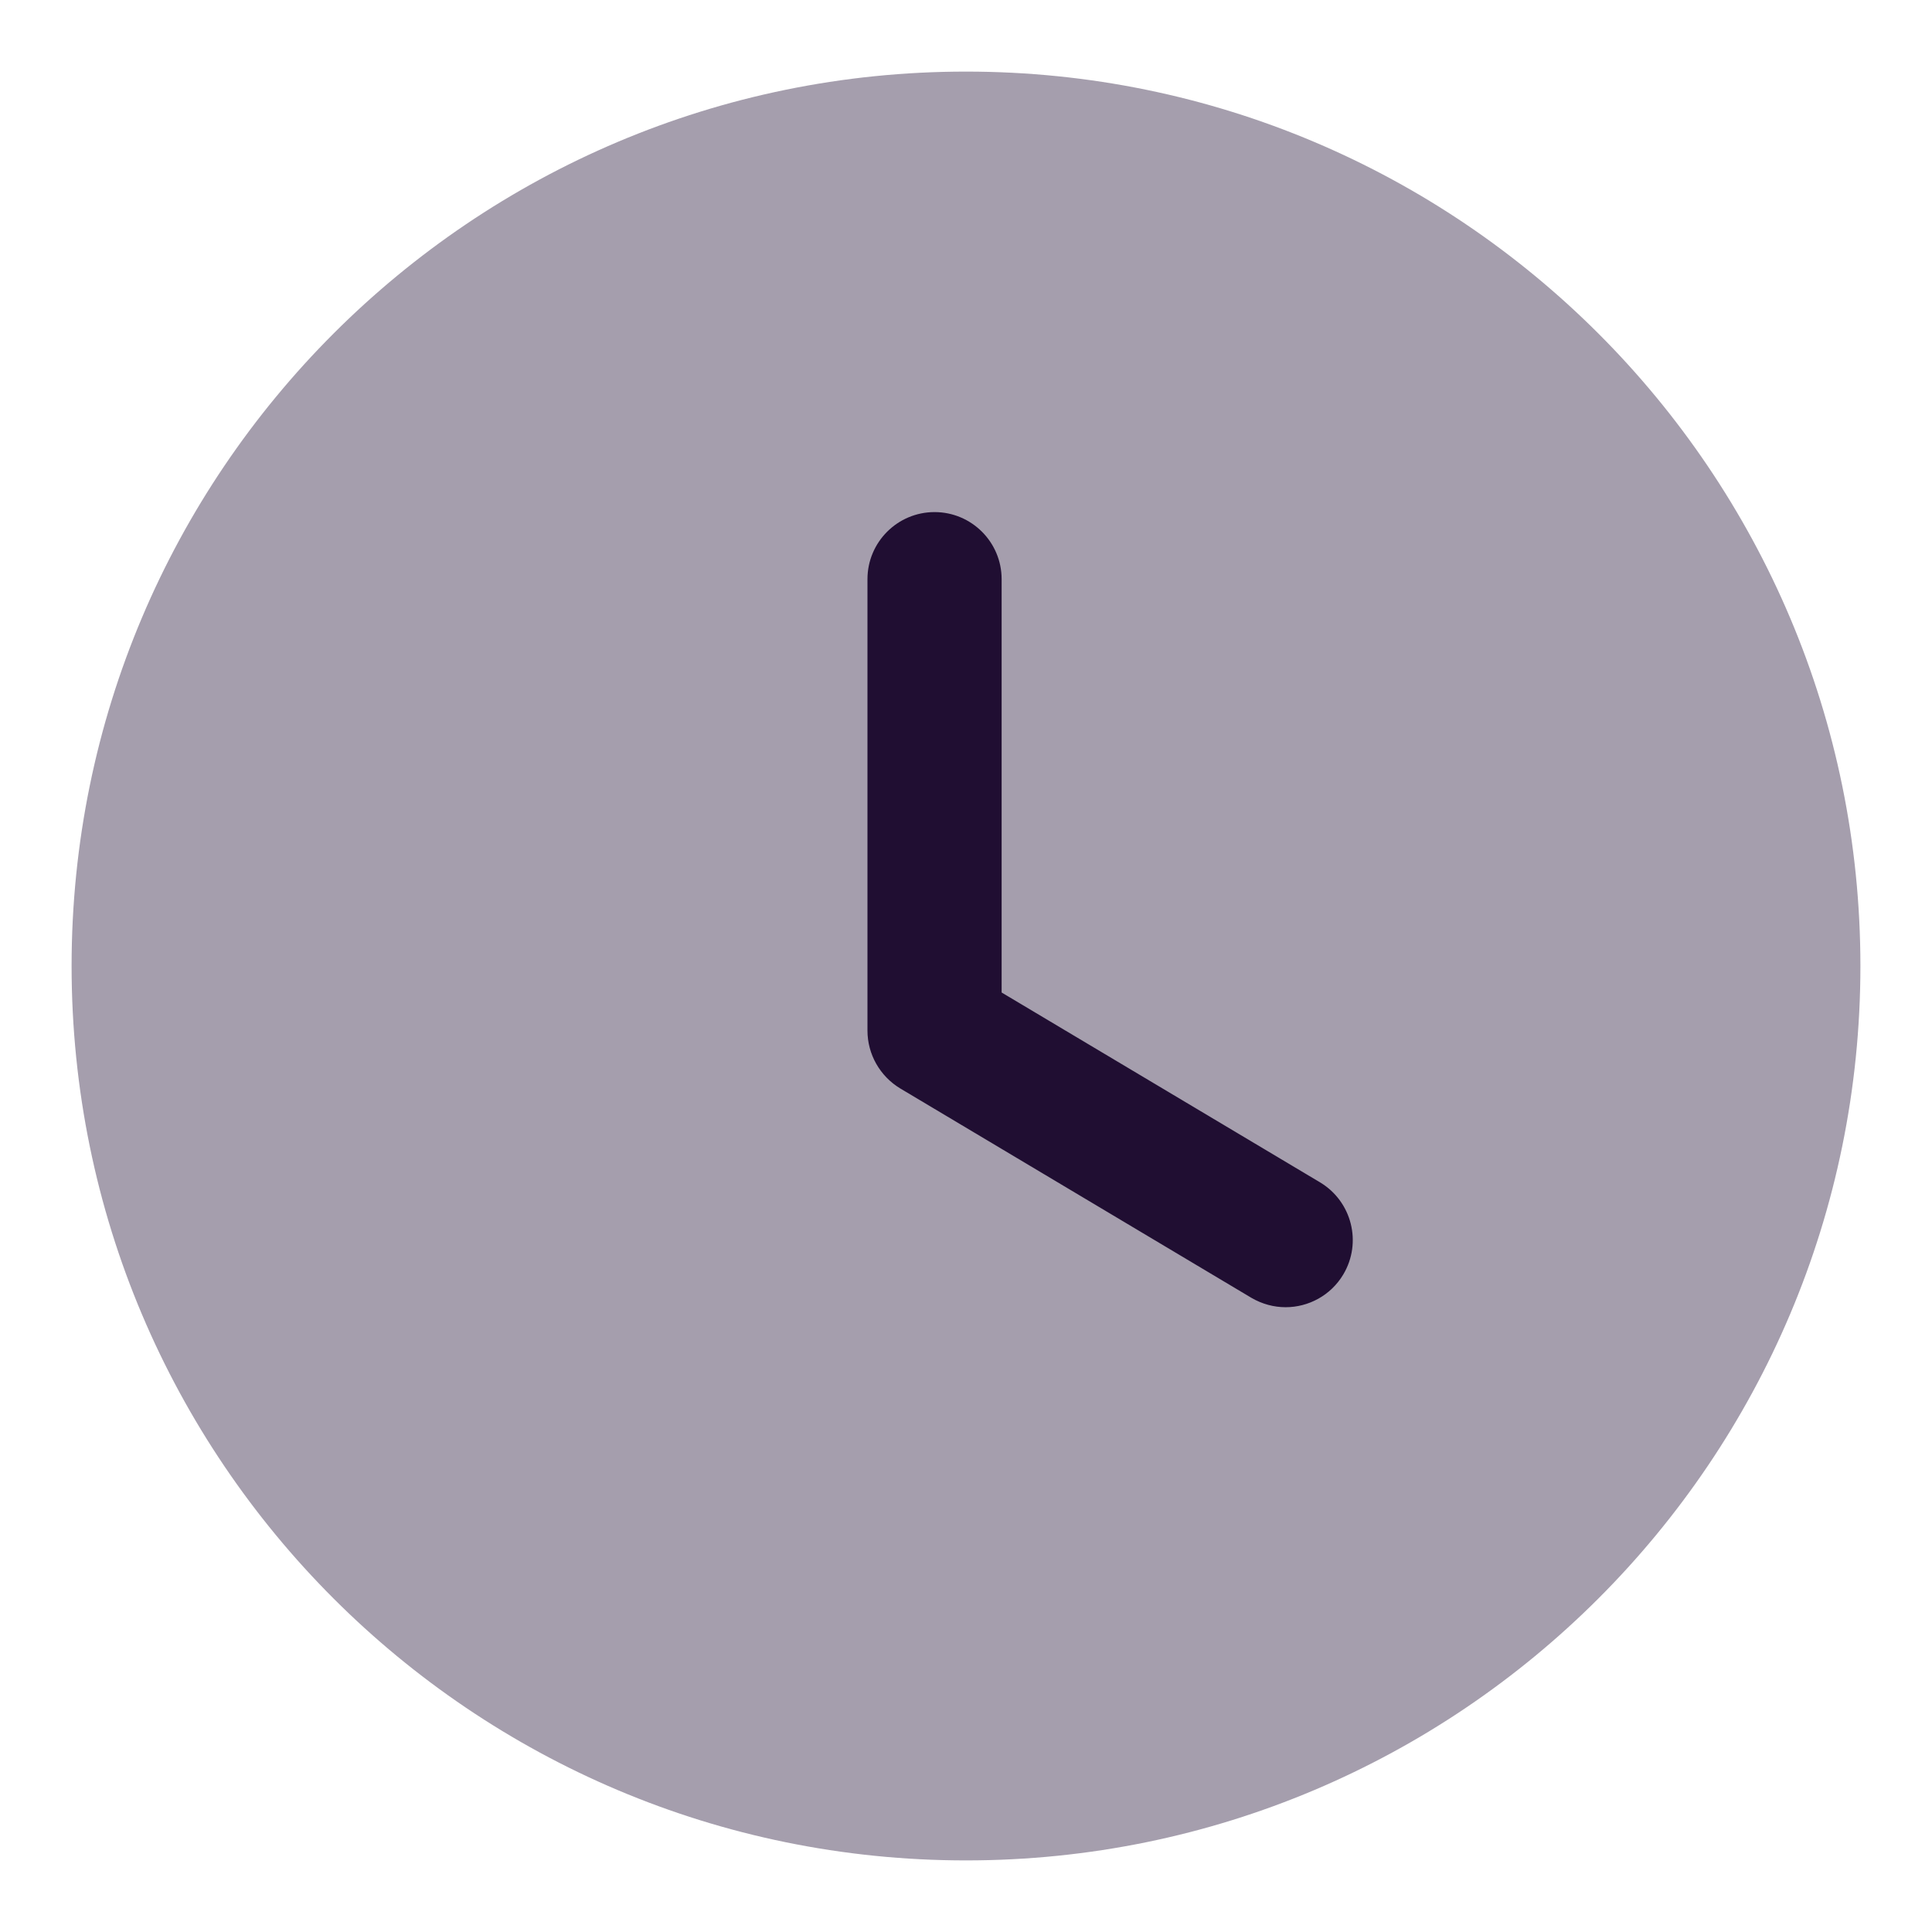
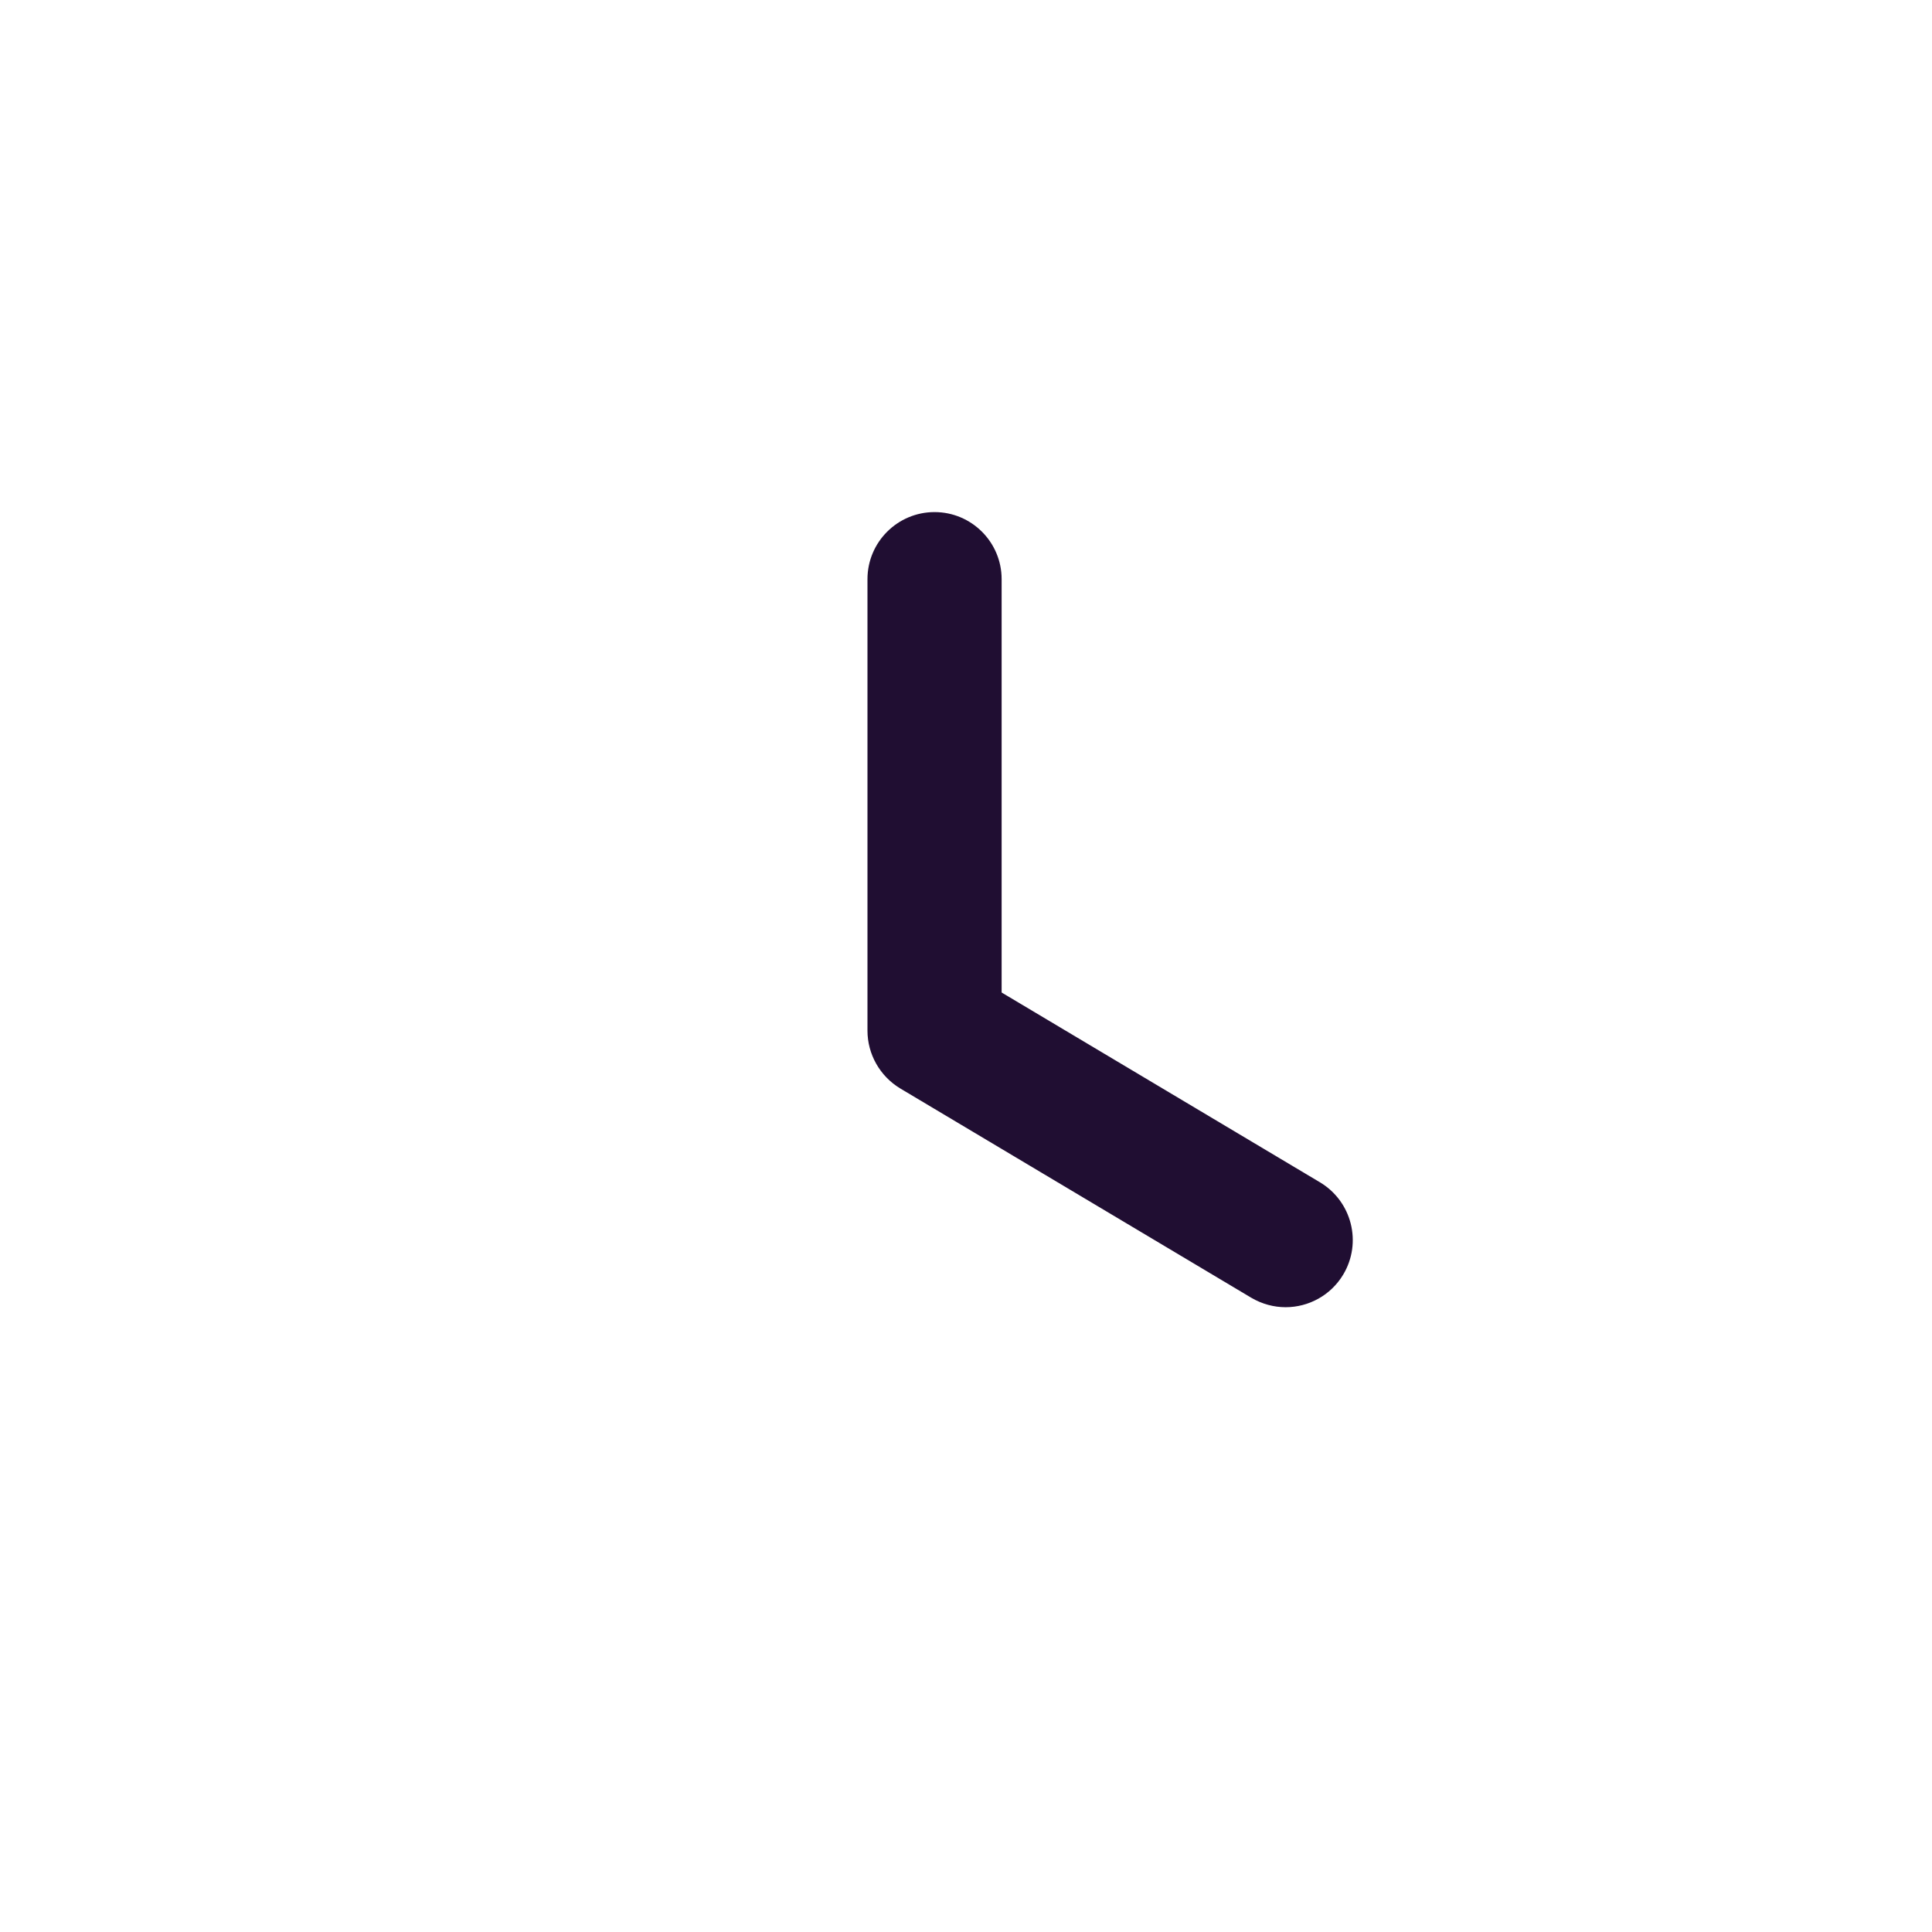
<svg xmlns="http://www.w3.org/2000/svg" width="18" height="18" viewBox="0 0 18 18" fill="none">
-   <path opacity="0.4" d="M17.333 9C17.333 13.603 13.602 17.333 9 17.333C4.397 17.333 0.667 13.603 0.667 9C0.667 4.398 4.397 0.667 9 0.667C13.602 0.667 17.333 4.398 17.333 9Z" fill="#200E32" />
  <path d="M11.978 12.179C11.869 12.179 11.759 12.15 11.658 12.091L8.386 10.14C8.198 10.026 8.082 9.822 8.082 9.602V5.396C8.082 5.051 8.362 4.771 8.707 4.771C9.052 4.771 9.332 5.051 9.332 5.396V9.247L12.299 11.016C12.595 11.194 12.692 11.577 12.515 11.874C12.398 12.07 12.19 12.179 11.978 12.179Z" fill="#200E32" />
</svg>